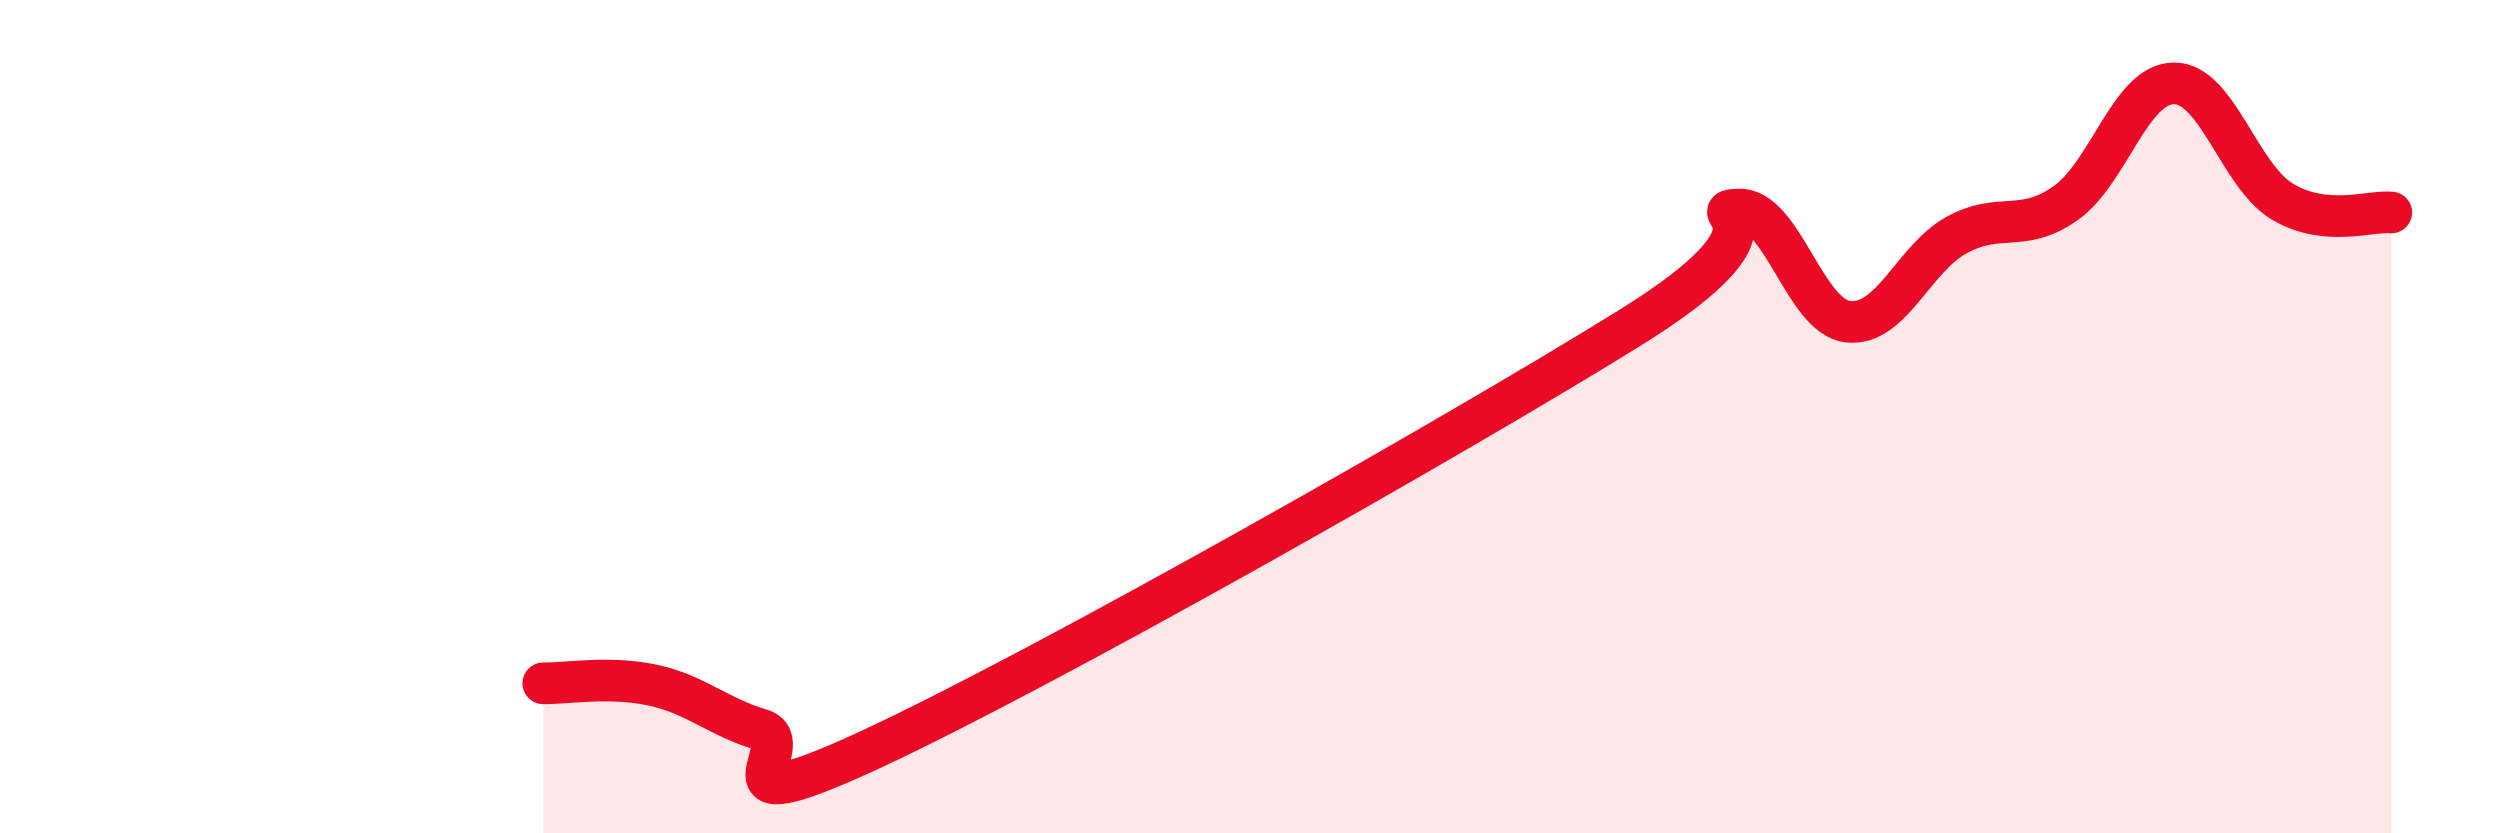
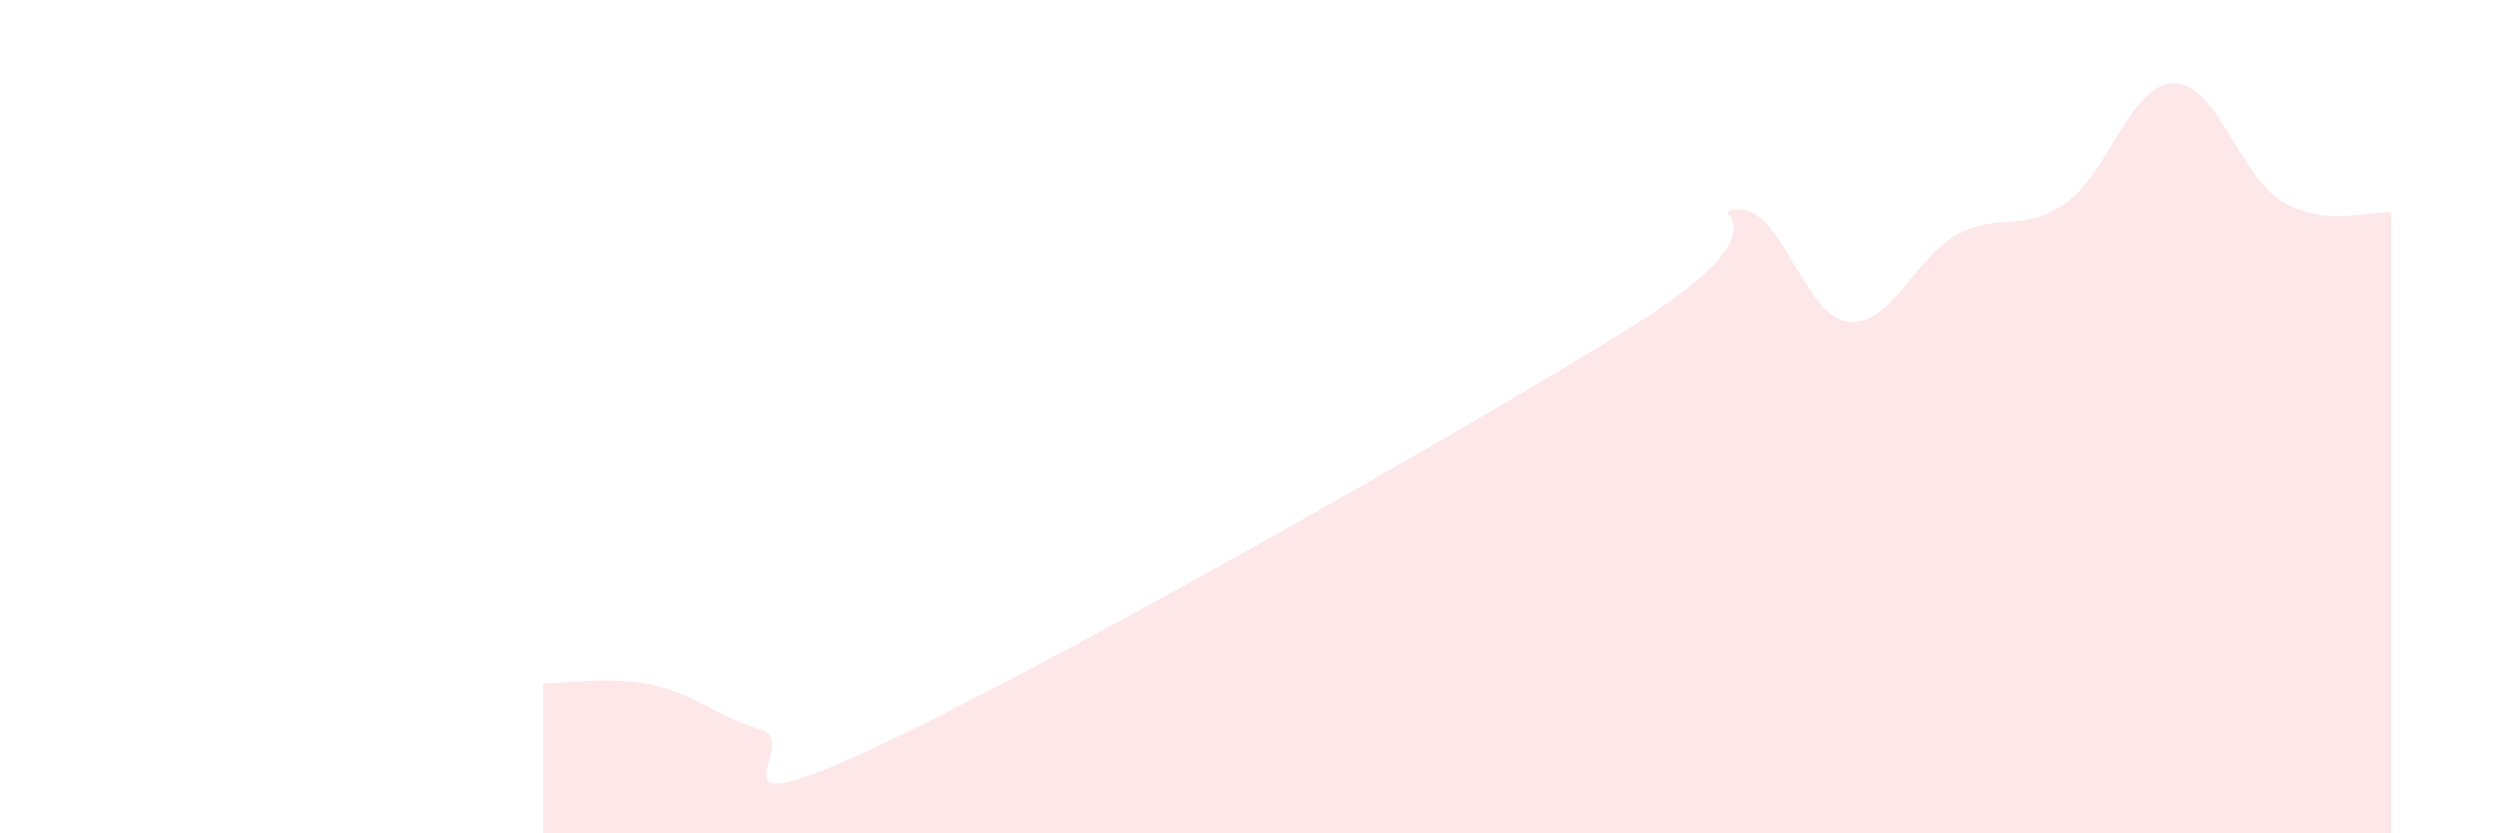
<svg xmlns="http://www.w3.org/2000/svg" width="60" height="20" viewBox="0 0 60 20">
  <path d="M 13.04,16.4 C 13.56,16.41 14.61,16.22 15.65,16.44 C 16.69,16.66 17.22,17.2 18.26,17.51 C 19.3,17.82 16.7,19.93 20.87,18 C 25.04,16.07 34.96,10.45 39.13,7.86 C 43.3,5.27 40.7,5.06 41.74,5.03 C 42.78,5 43.31,7.6 44.35,7.72 C 45.39,7.84 45.92,6.21 46.96,5.64 C 48,5.07 48.53,5.61 49.57,4.88 C 50.61,4.15 51.13,2.01 52.17,2 C 53.21,1.99 53.74,4.22 54.78,4.84 C 55.82,5.46 56.87,5.05 57.39,5.1L57.39 20L13.04 20Z" fill="#EB0A25" opacity="0.1" stroke-linecap="round" stroke-linejoin="round" />
-   <path d="M 13.04,16.4 C 13.56,16.41 14.61,16.22 15.65,16.44 C 16.69,16.66 17.22,17.2 18.26,17.51 C 19.3,17.82 16.7,19.93 20.87,18 C 25.04,16.07 34.96,10.45 39.13,7.86 C 43.3,5.27 40.7,5.06 41.74,5.03 C 42.78,5 43.31,7.6 44.35,7.72 C 45.39,7.84 45.92,6.21 46.96,5.64 C 48,5.07 48.53,5.61 49.57,4.88 C 50.61,4.15 51.13,2.01 52.17,2 C 53.21,1.99 53.74,4.22 54.78,4.84 C 55.82,5.46 56.87,5.05 57.39,5.1" stroke="#EB0A25" stroke-width="1" fill="none" stroke-linecap="round" stroke-linejoin="round" />
</svg>